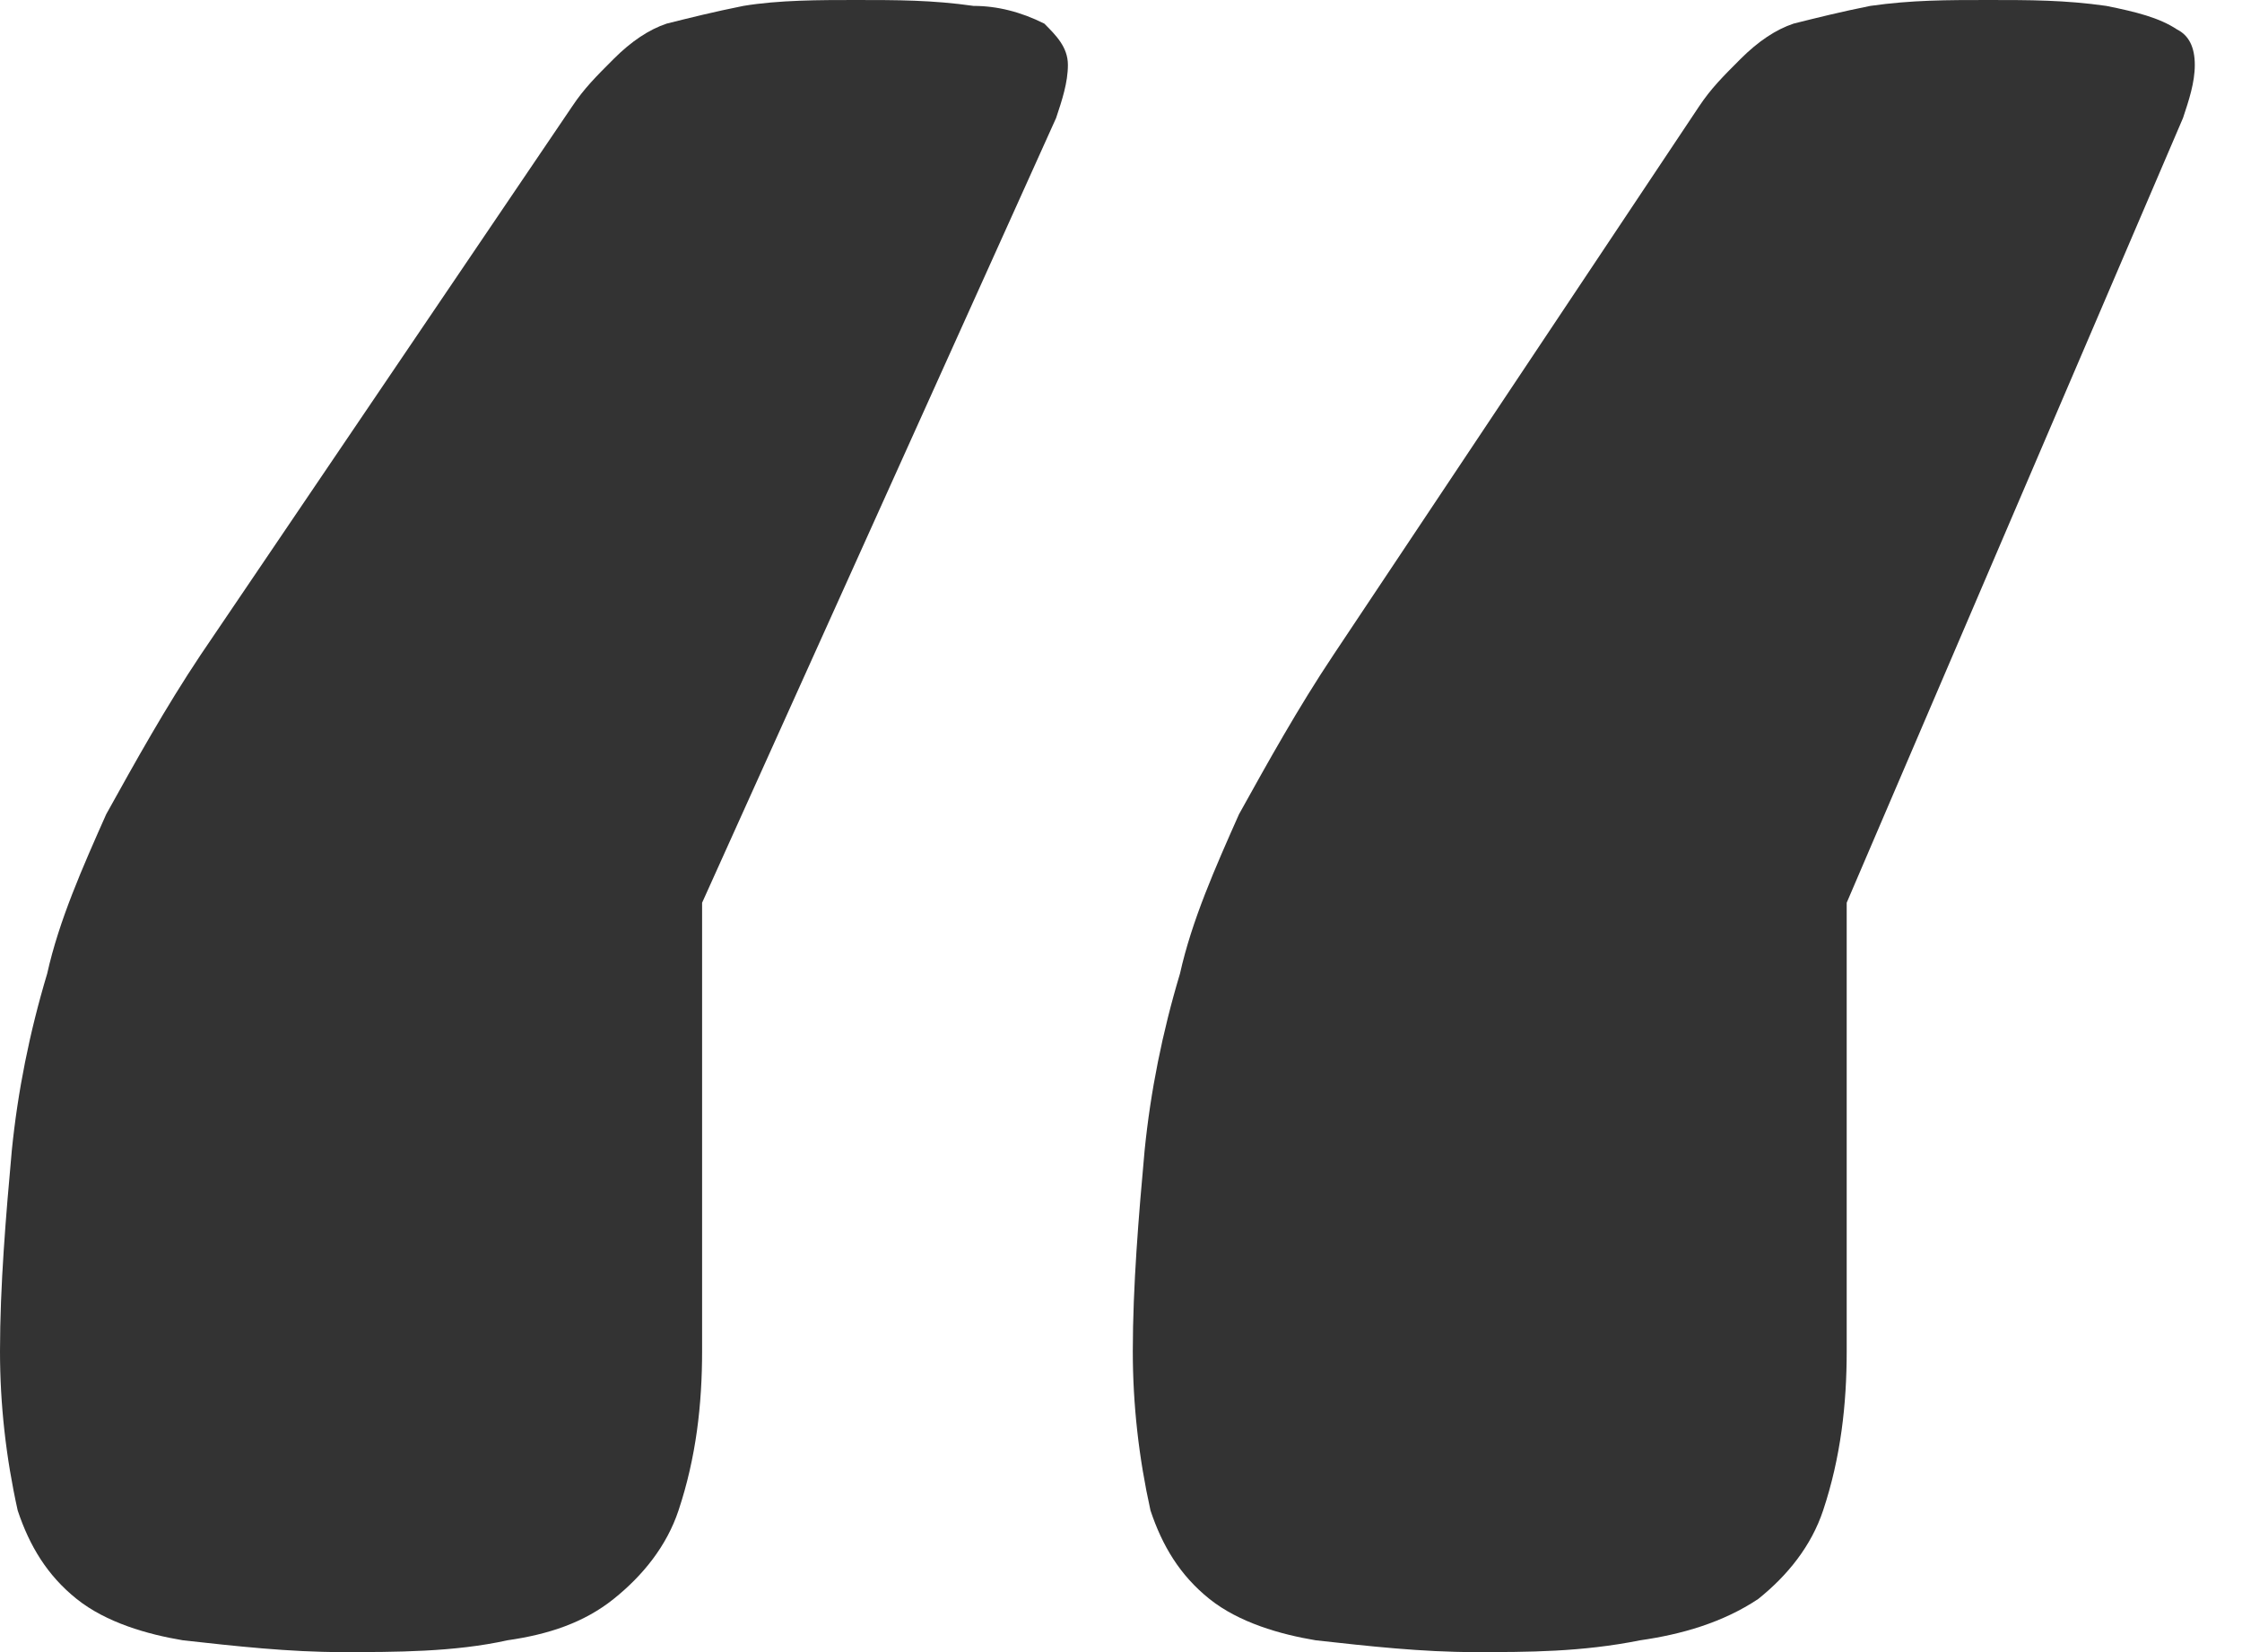
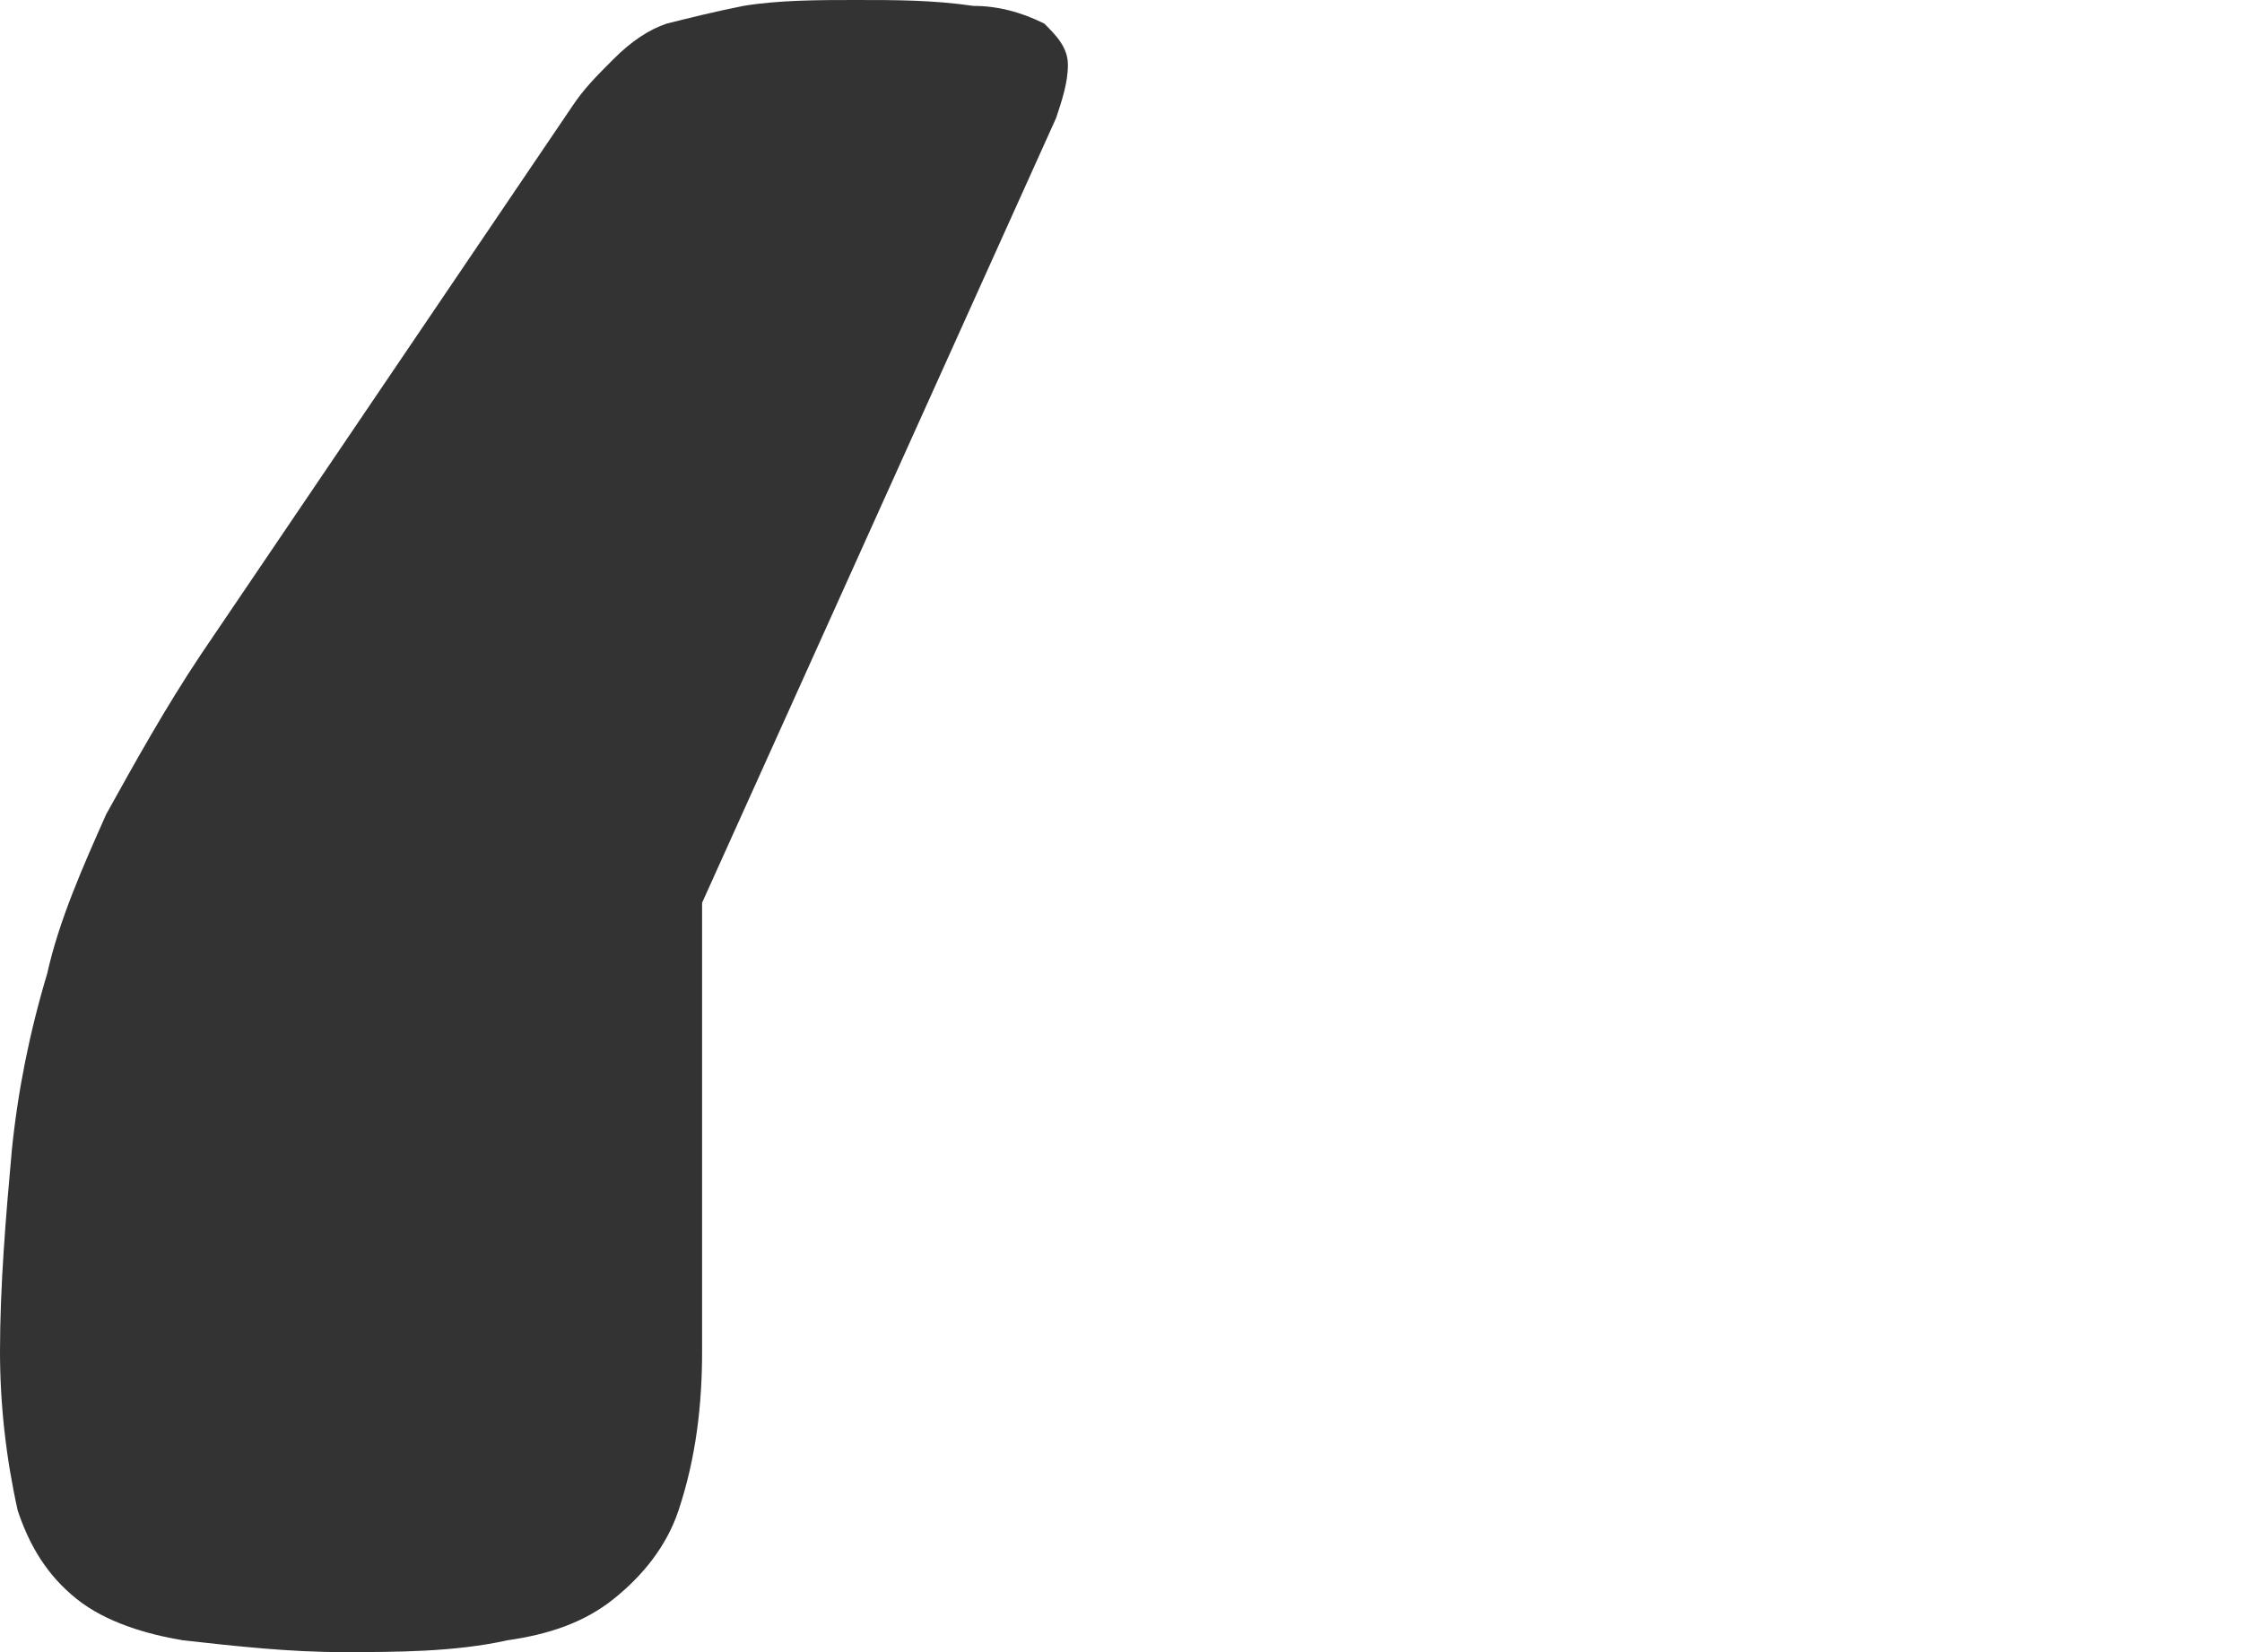
<svg xmlns="http://www.w3.org/2000/svg" width="38" height="28" viewBox="0 0 38 28" fill="none">
  <path d="M16.5 0.1C15.8 -1.52737e-06 15.2 0 14.5 0C13.9 0 13.2 -1.52737e-06 12.6 0.1C12.1 0.2 11.7 0.3 11.3 0.4C11 0.5 10.7 0.7 10.4 1C10.1 1.3 9.9 1.5 9.7 1.8L3.4 11.1C2.8 12 2.3 12.9 1.8 13.8C1.4 14.7 1 15.6 0.8 16.5C0.5 17.5 0.3 18.5 0.2 19.5C0.1 20.6 0 21.8 0 22.9C0 23.8 0.1 24.7 0.3 25.6C0.5 26.2 0.8 26.7 1.3 27.1C1.8 27.5 2.5 27.7 3.1 27.8C4 27.9 4.9 28 5.8 28C6.7 28 7.7 28 8.6 27.8C9.3 27.7 9.9 27.5 10.4 27.1C10.9 26.7 11.3 26.2 11.5 25.6C11.8 24.7 11.9 23.8 11.9 22.9V15.3L17.9 2C18 1.7 18.1 1.4 18.1 1.1C18.1 0.8 17.9 0.6 17.7 0.4C17.3 0.2 16.9 0.1 16.5 0.1Z" fill="#333333" />
-   <path d="M36.9 0.5C36.6 0.3 36.2 0.2 35.7 0.1C35 -1.52737e-06 34.4 0 33.7 0C33 0 32.4 -1.52737e-06 31.7 0.1C31.2 0.2 30.8 0.3 30.4 0.4C30.1 0.5 29.8 0.7 29.5 1C29.2 1.3 29 1.5 28.8 1.8L22.6 11.1C22 12 21.5 12.9 21 13.8C20.6 14.7 20.2 15.6 20 16.5C19.7 17.5 19.5 18.5 19.4 19.5C19.3 20.6 19.2 21.8 19.2 22.9C19.2 23.8 19.3 24.7 19.5 25.6C19.7 26.2 20 26.7 20.5 27.1C21 27.5 21.7 27.7 22.3 27.8C23.2 27.9 24.1 28 25 28C25.9 28 26.8 28 27.8 27.8C28.5 27.7 29.2 27.5 29.8 27.1C30.3 26.7 30.7 26.2 30.9 25.6C31.2 24.7 31.3 23.8 31.3 22.9V15.3L37 2C37.1 1.7 37.2 1.4 37.2 1.1C37.2 0.8 37.1 0.6 36.9 0.5Z" fill="#333333" />
</svg>